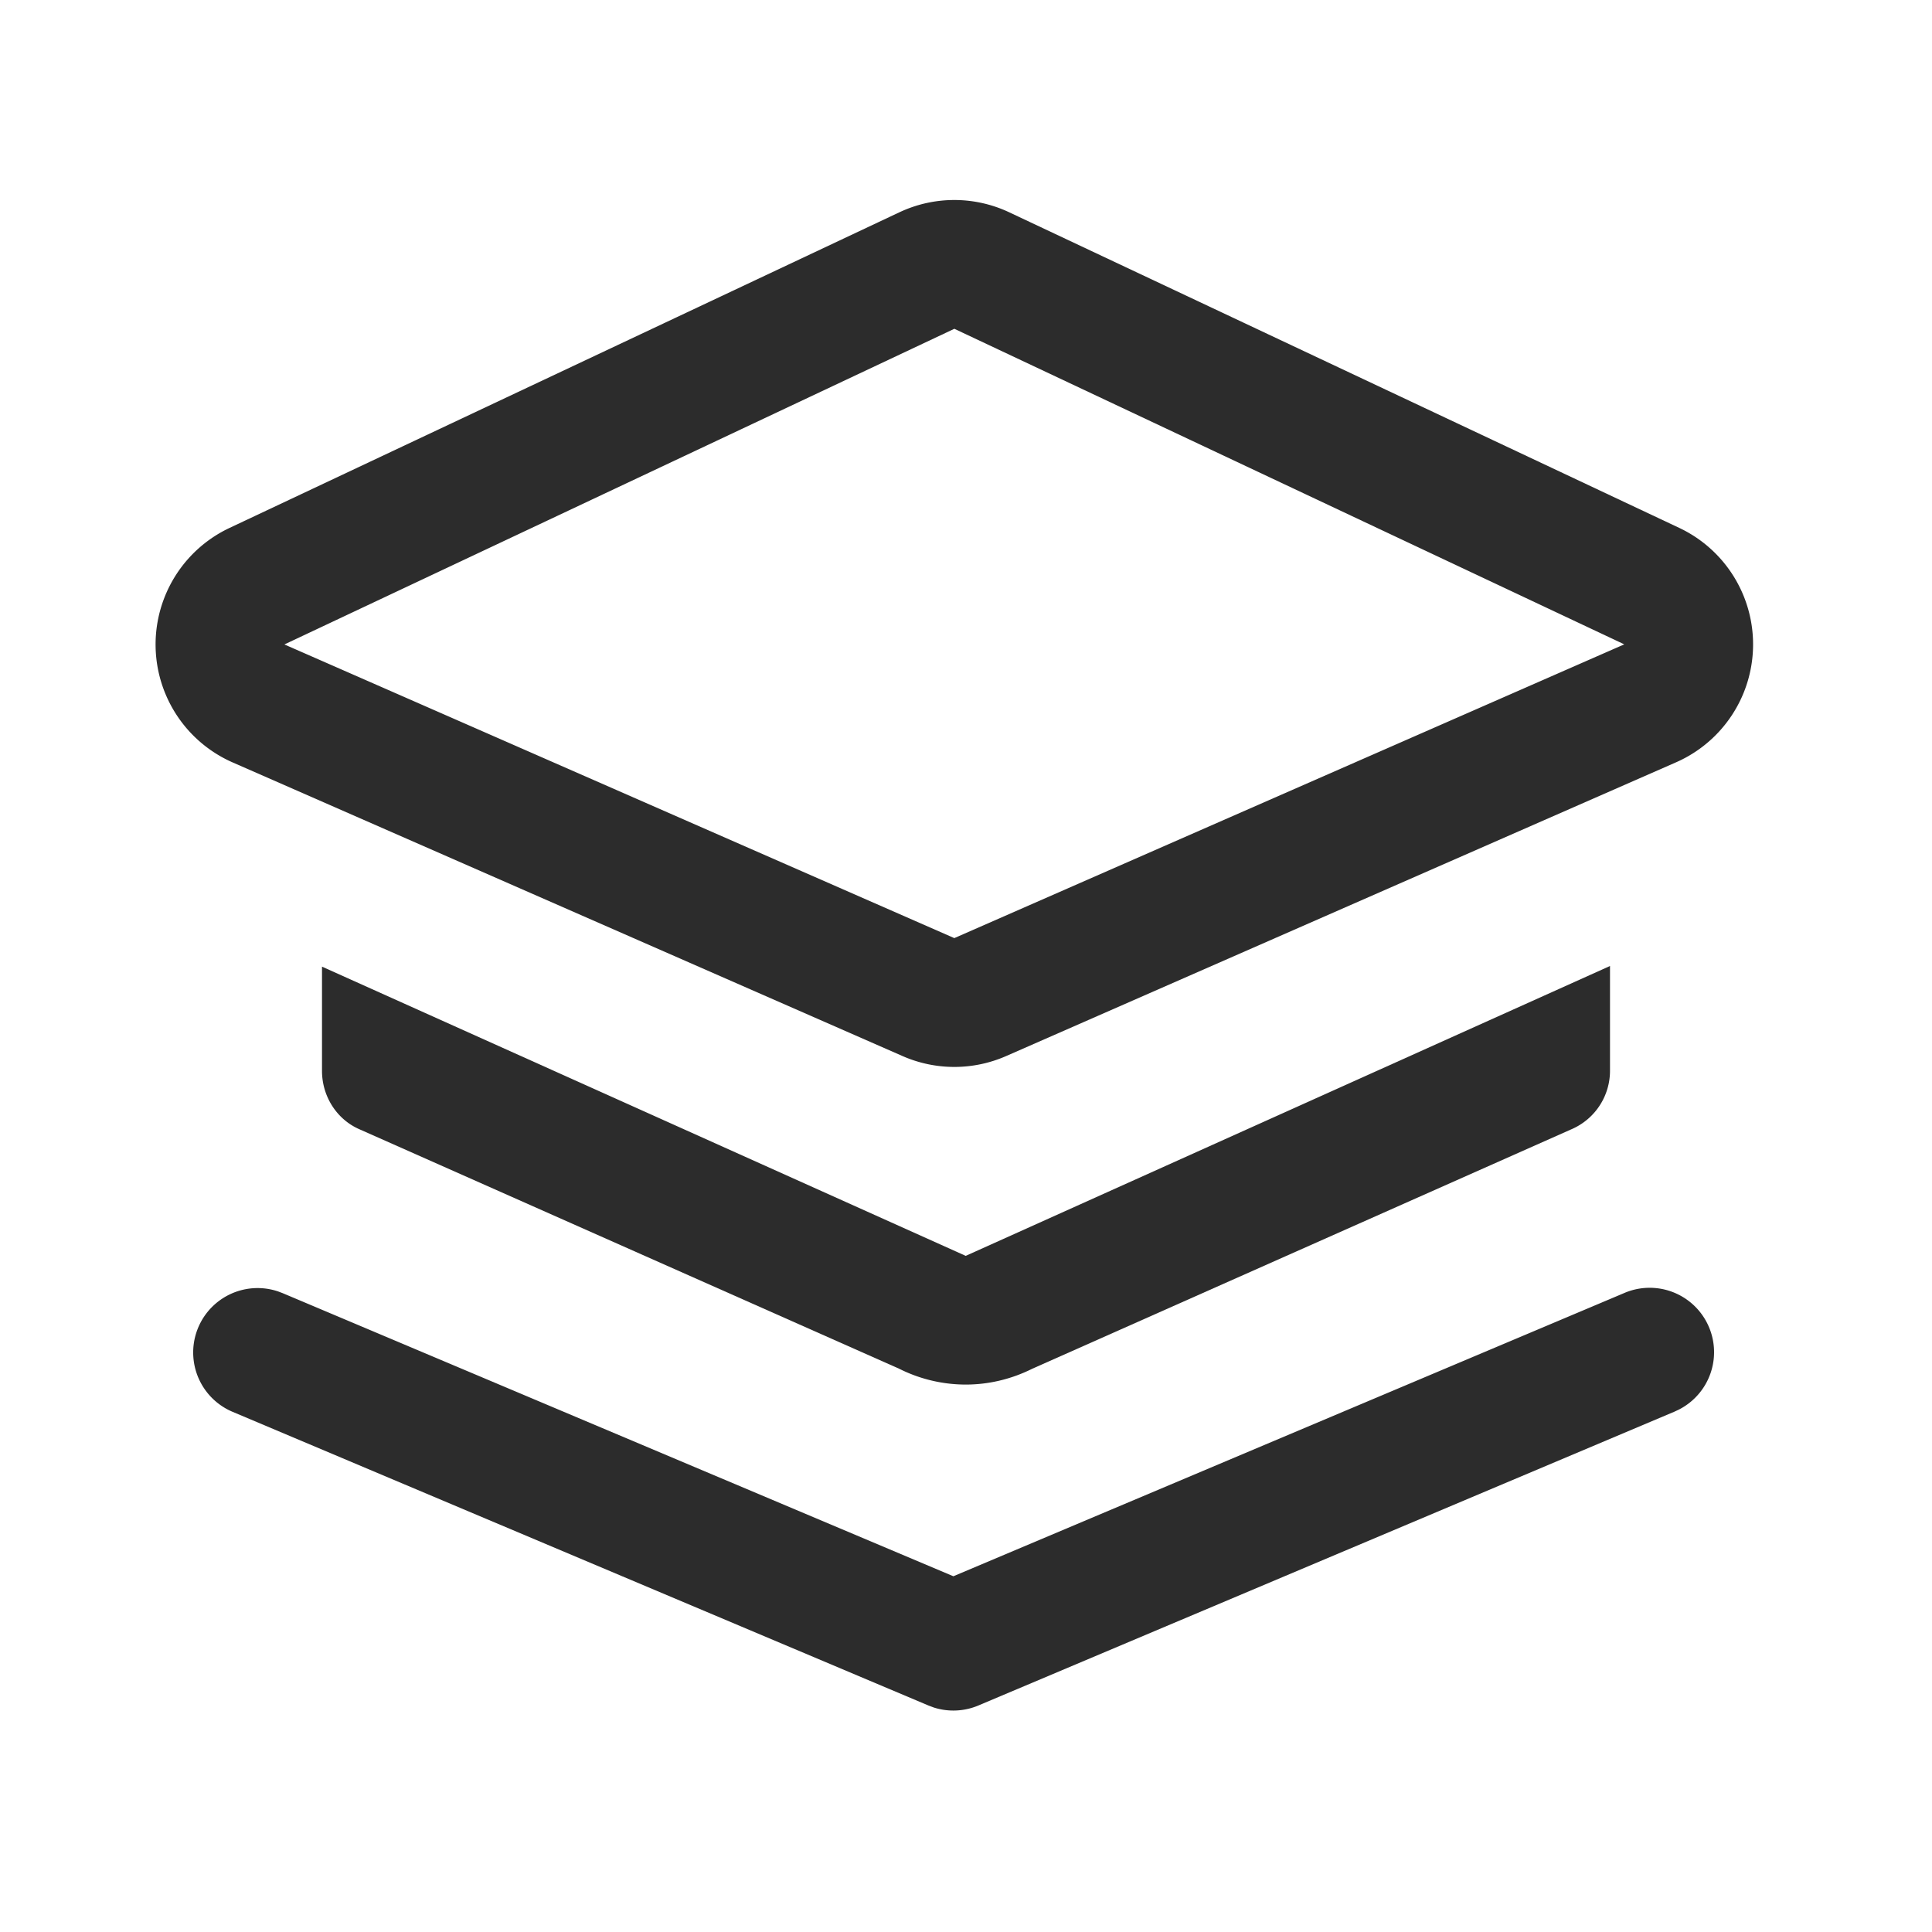
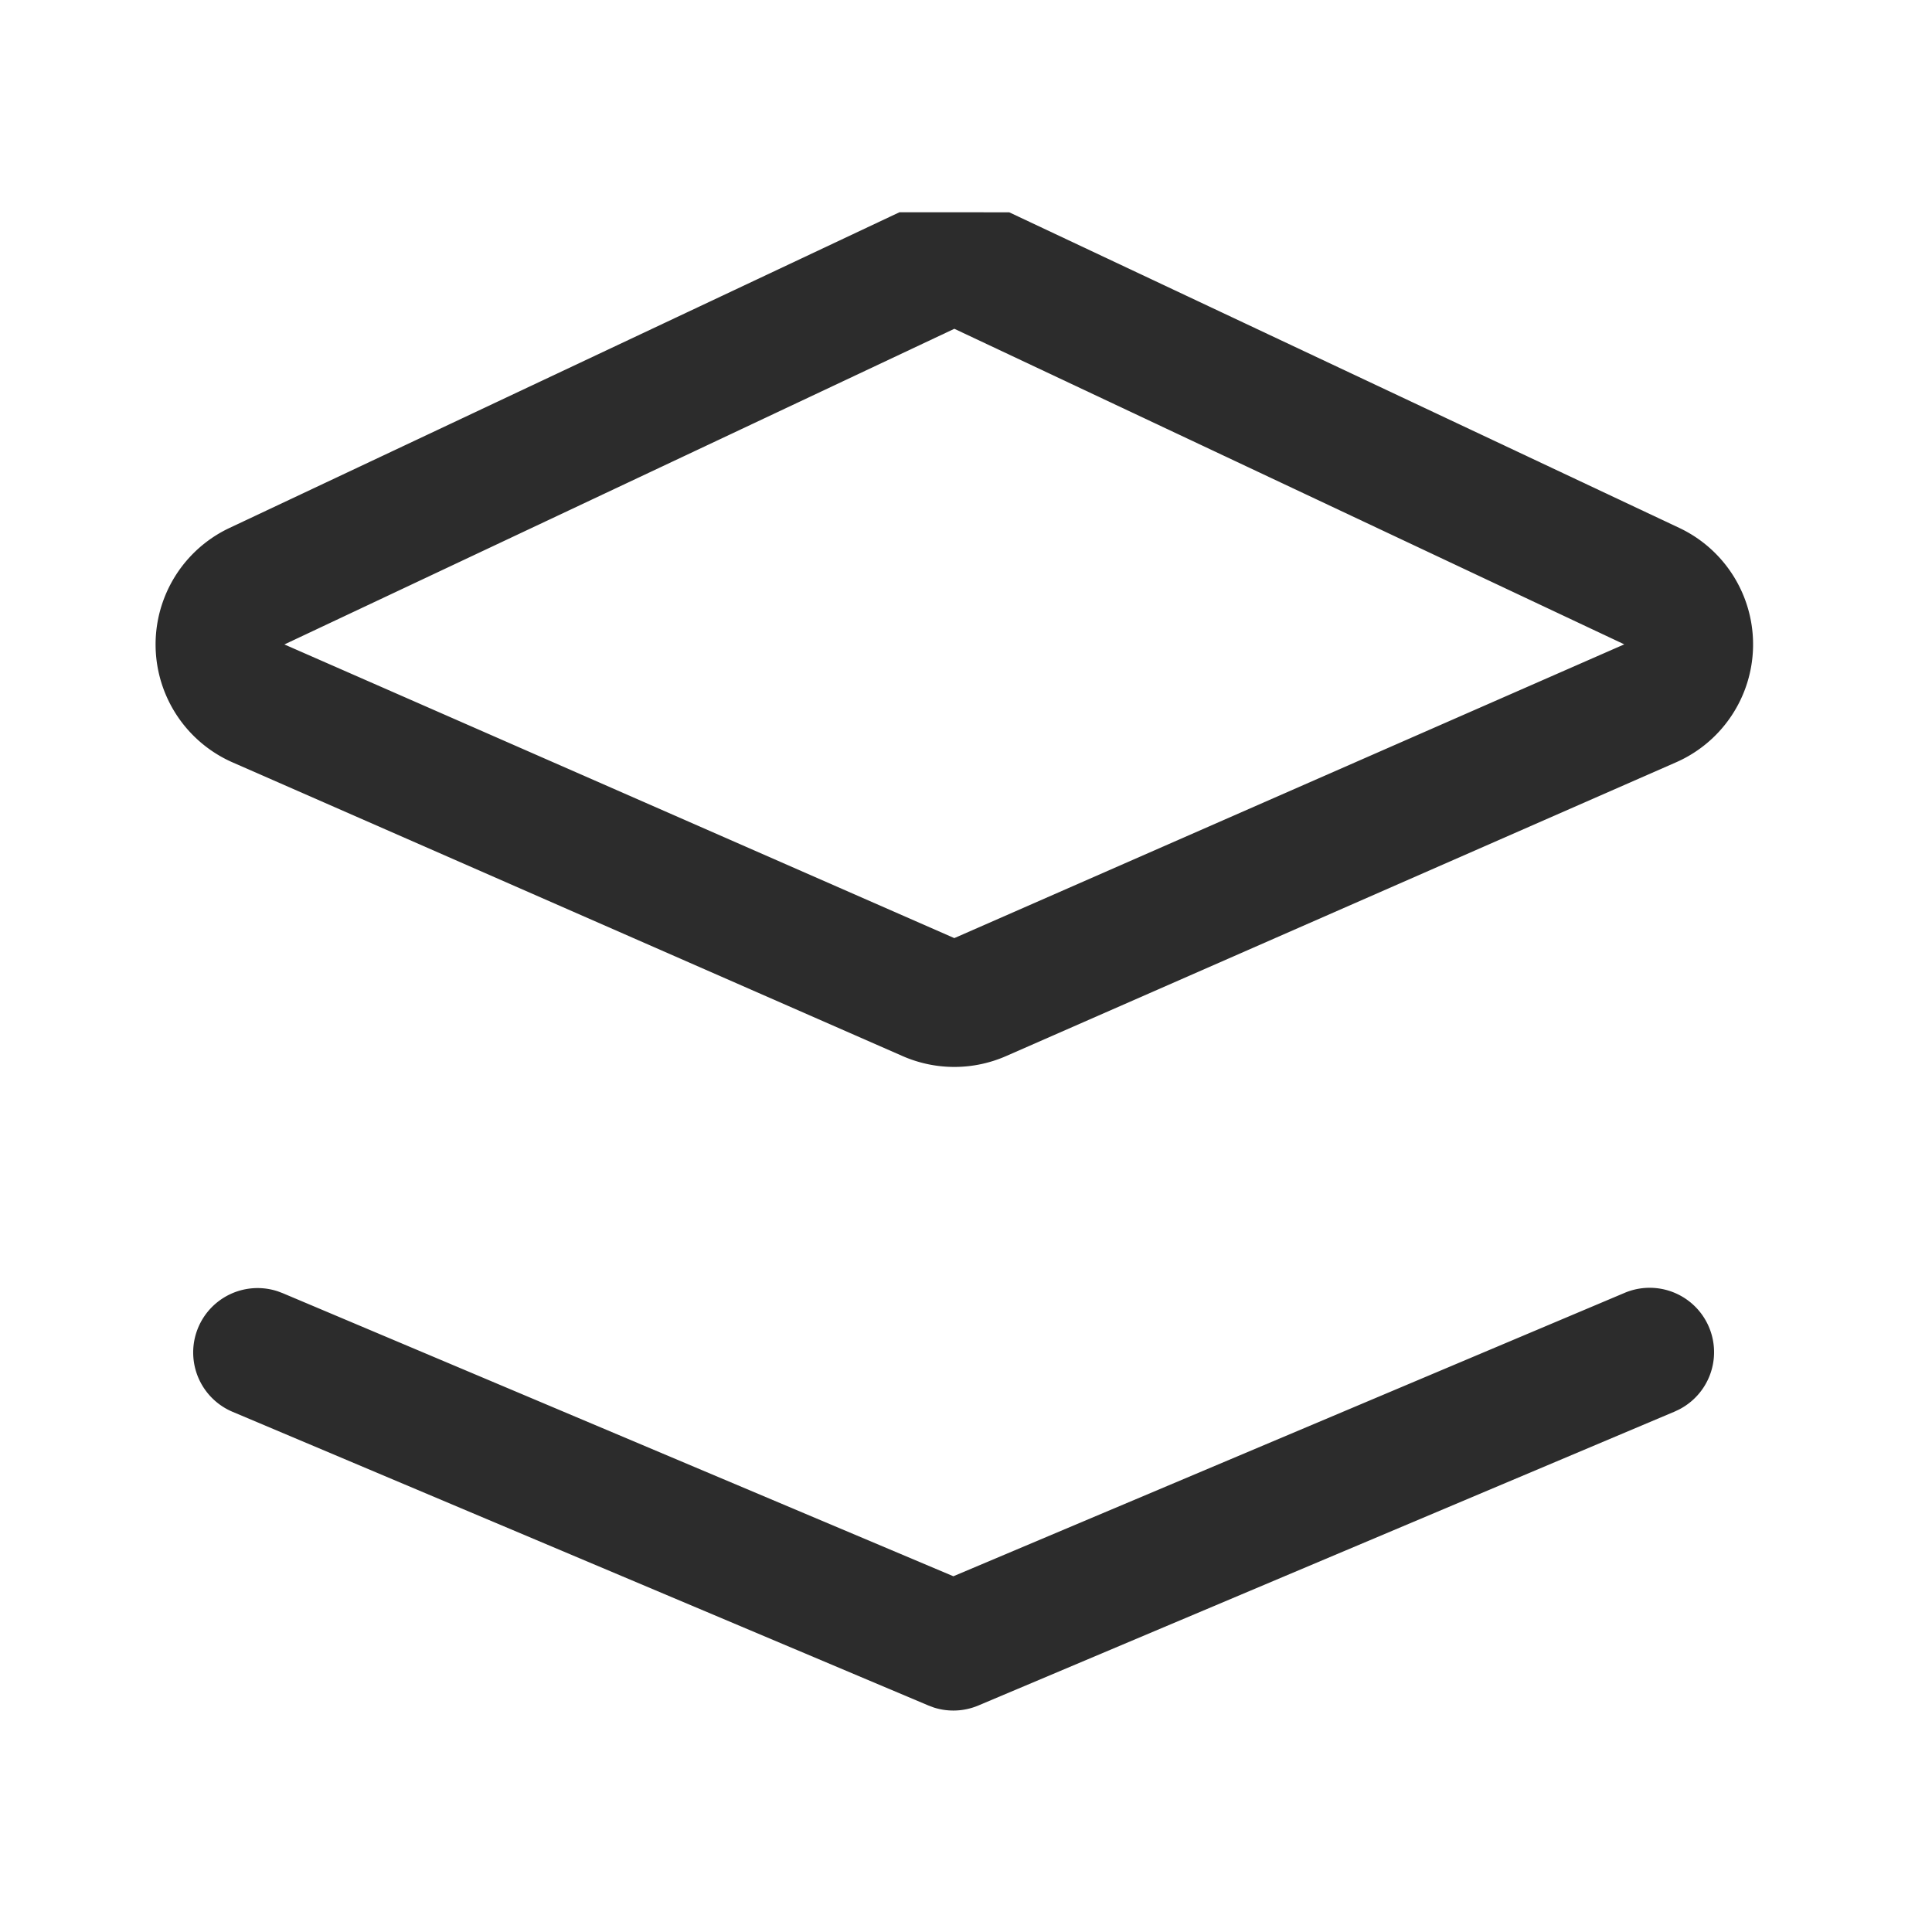
<svg xmlns="http://www.w3.org/2000/svg" t="1687346257541" class="icon" viewBox="0 0 1024 1024" version="1.1" p-id="6403" width="200" height="200">
-   <path d="M476.723 112.503L121.634 279.825a68.267 68.267 0 0 0 1.69 124.279l355.089 155.648a68.267 68.267 0 0 0 54.818 0l355.089-155.699a68.267 68.267 0 0 0 1.673-124.279l-355.089-167.253a68.267 68.267 0 0 0-58.197 0zM150.733 341.572l355.089-167.305 355.072 167.253-355.089 155.699-355.072-155.648zM860.843 685.346a34.133 34.133 0 0 1 28.962 61.781l-2.406 1.126-368.811 155.682a34.133 34.133 0 0 1-23.671 1.075l-2.867-1.075-368.794-155.648a34.133 34.133 0 0 1 24.064-63.829l2.492 0.939 355.499 150.05 355.533-150.101z" fill="#2c2c2c" p-id="6404" />
-   <path d="M853.333 512l-341.487 153.634L170.667 512.341v55.211c0 13.466 7.748 25.651 19.712 30.925l286.191 126.976a78.797 78.797 0 0 0 35.277 8.397c12.049 0 24.081-2.799 35.294-8.397l286.498-127.249A33.741 33.741 0 0 0 853.333 567.279V512z" fill="#2c2c2c" p-id="6405" />
+   <path d="M476.723 112.503L121.634 279.825a68.267 68.267 0 0 0 1.69 124.279l355.089 155.648a68.267 68.267 0 0 0 54.818 0l355.089-155.699a68.267 68.267 0 0 0 1.673-124.279l-355.089-167.253zM150.733 341.572l355.089-167.305 355.072 167.253-355.089 155.699-355.072-155.648zM860.843 685.346a34.133 34.133 0 0 1 28.962 61.781l-2.406 1.126-368.811 155.682a34.133 34.133 0 0 1-23.671 1.075l-2.867-1.075-368.794-155.648a34.133 34.133 0 0 1 24.064-63.829l2.492 0.939 355.499 150.05 355.533-150.101z" fill="#2c2c2c" p-id="6404" />
</svg>